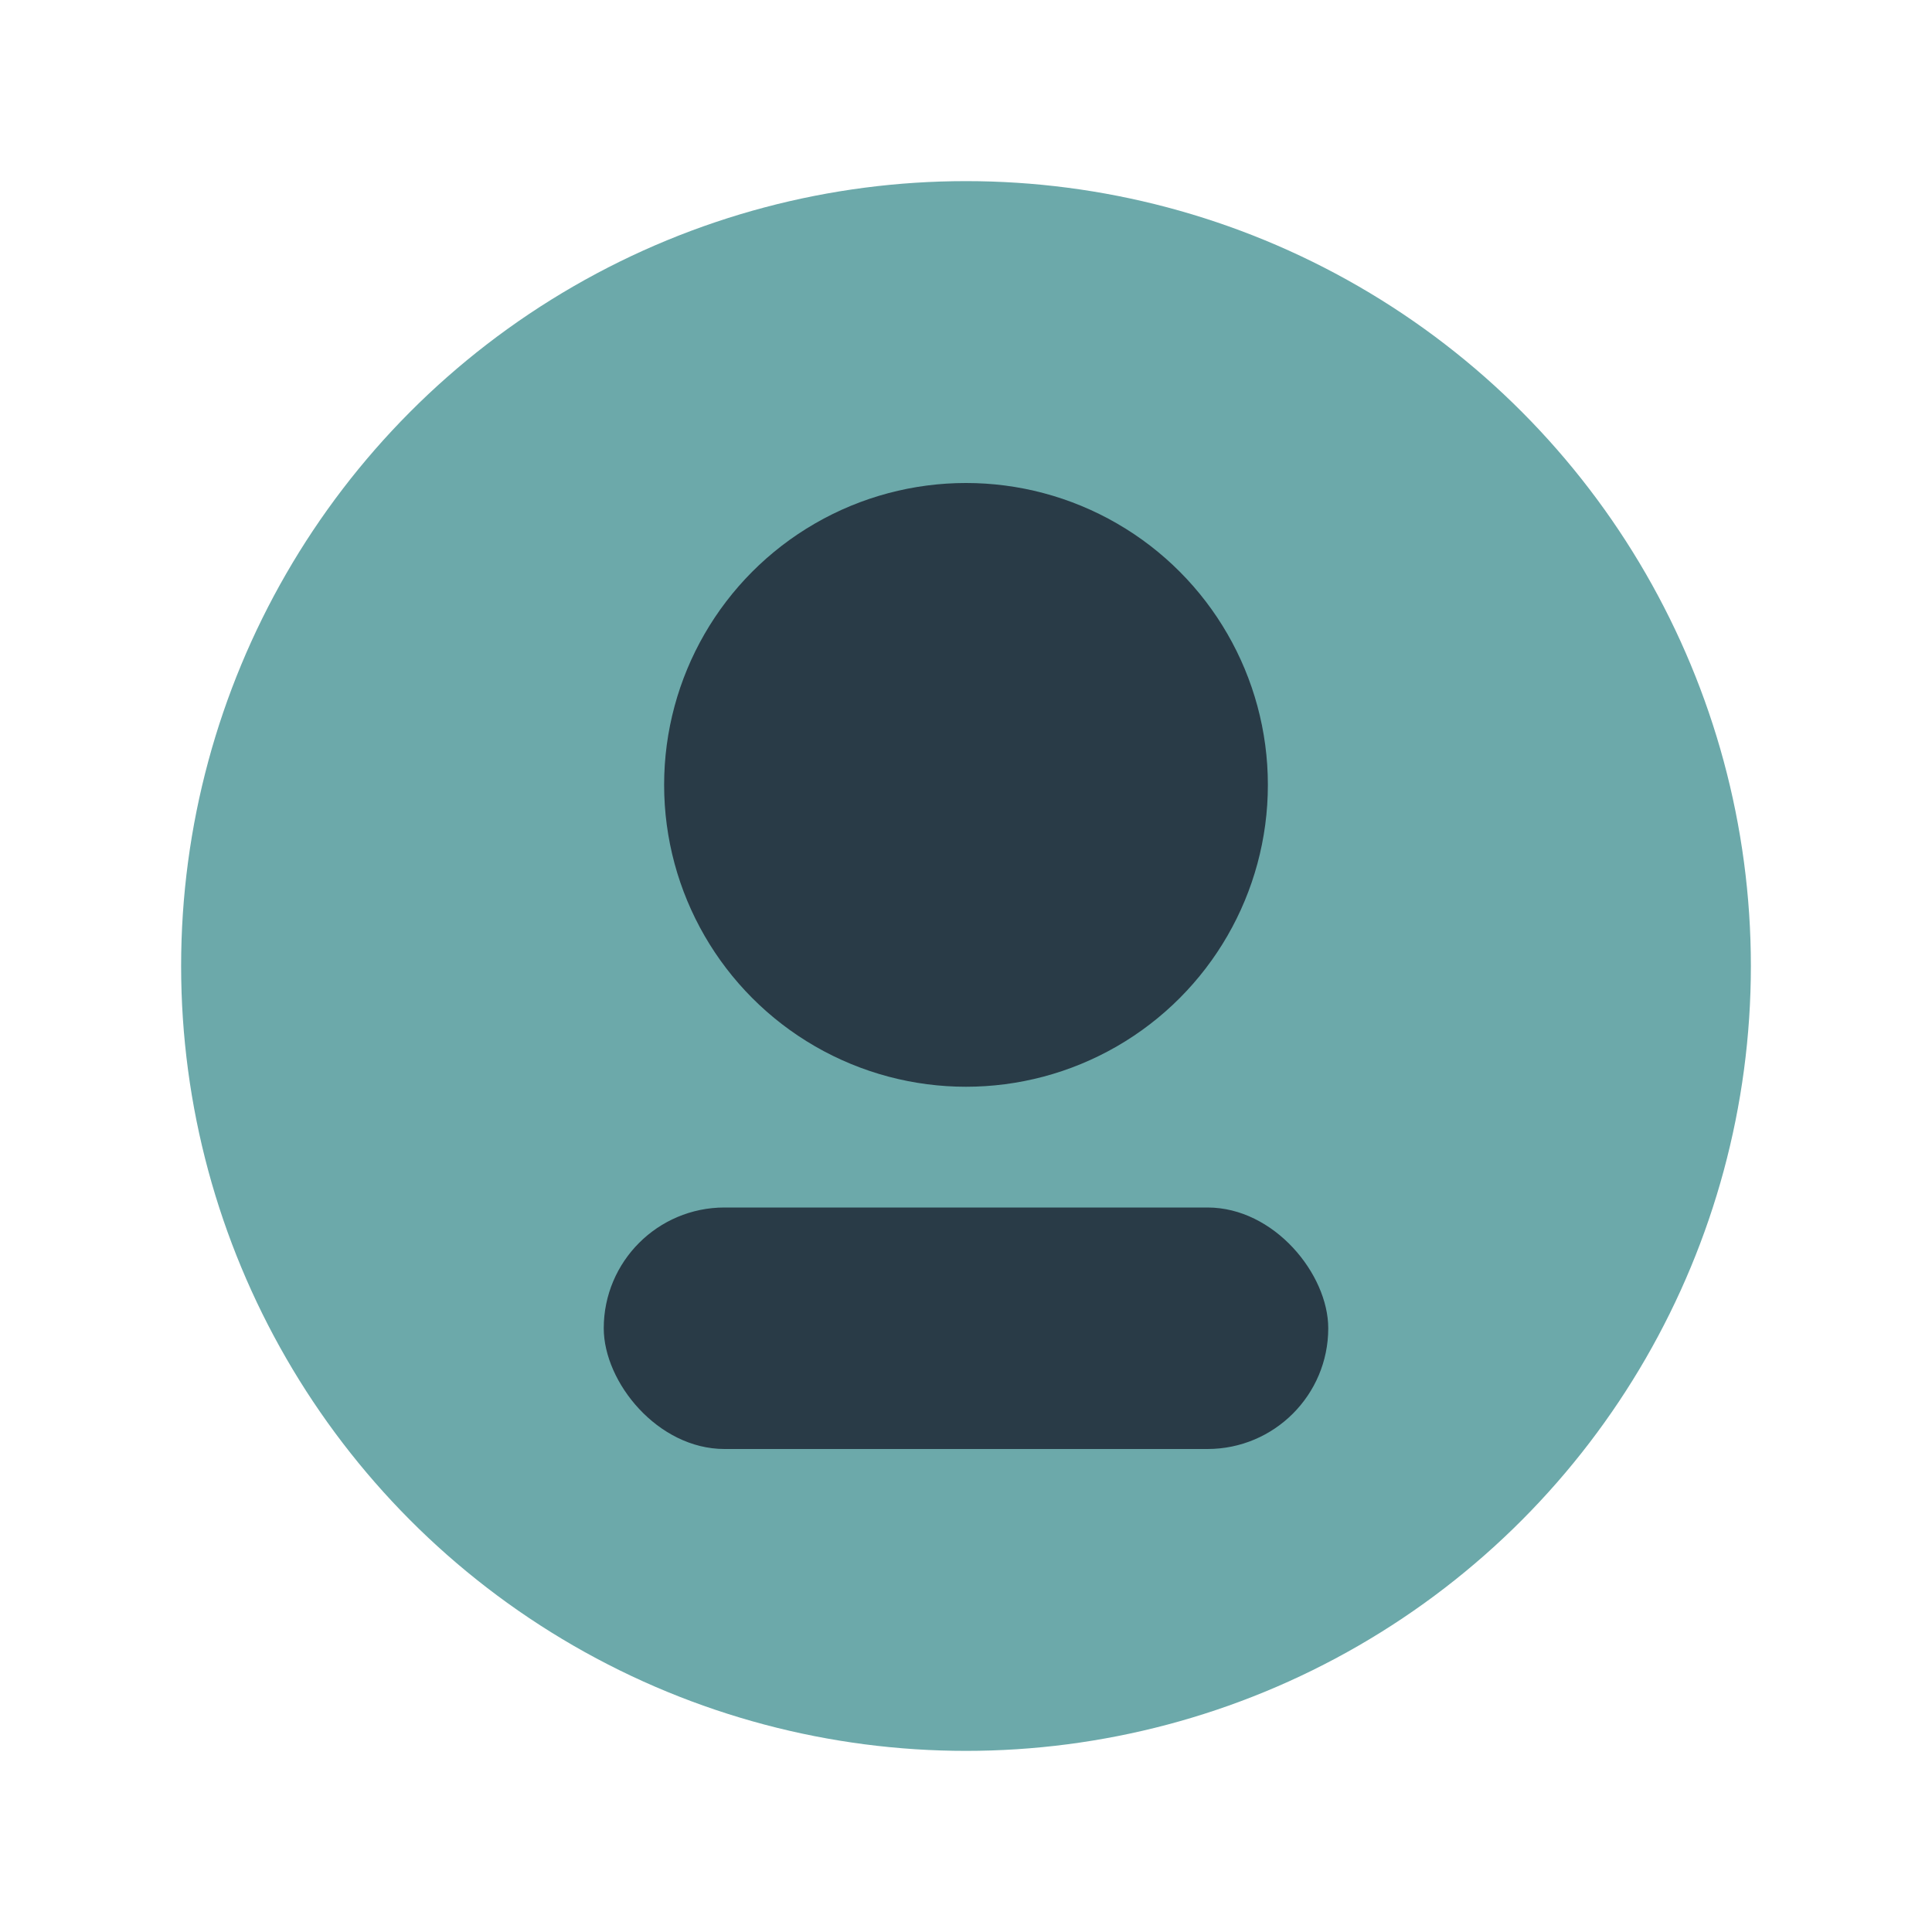
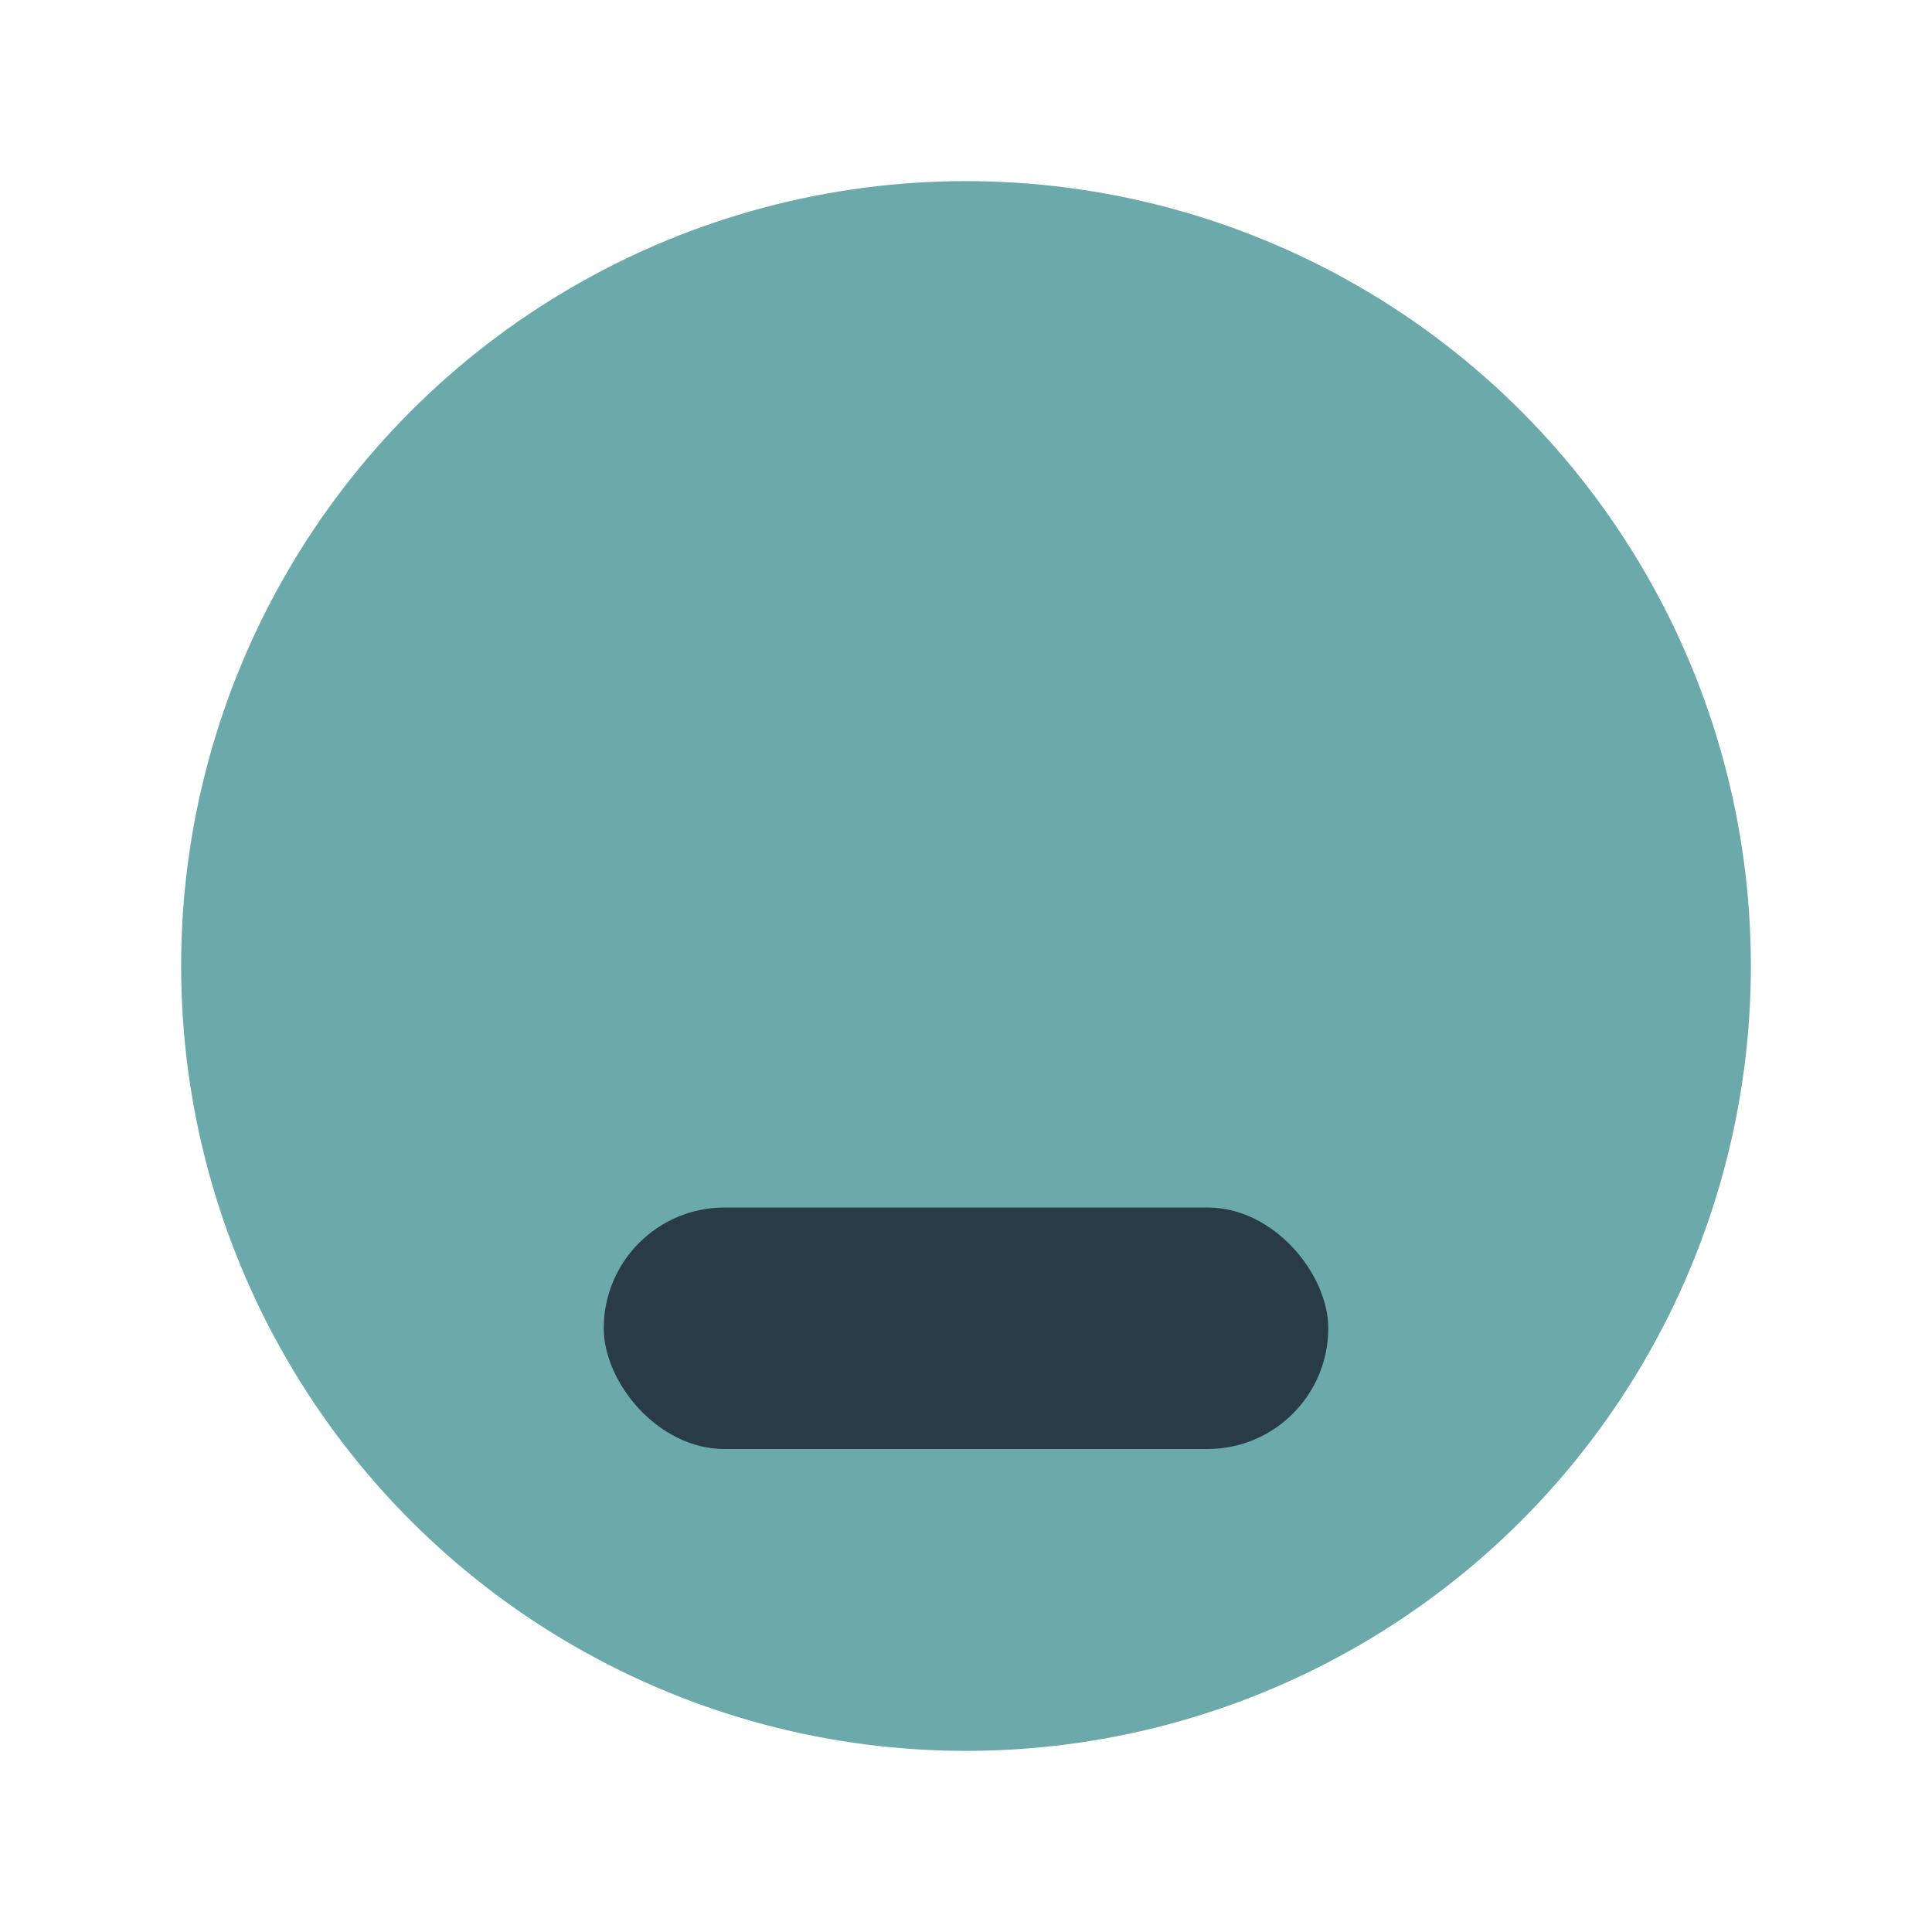
<svg xmlns="http://www.w3.org/2000/svg" width="32" height="32" viewBox="0 0 32 32">
  <circle cx="16" cy="16" r="13" fill="#6CA9AA" />
-   <circle cx="16" cy="13" r="5" fill="#293B47" />
  <rect x="10" y="20" width="12" height="4" rx="2" fill="#293B47" />
</svg>